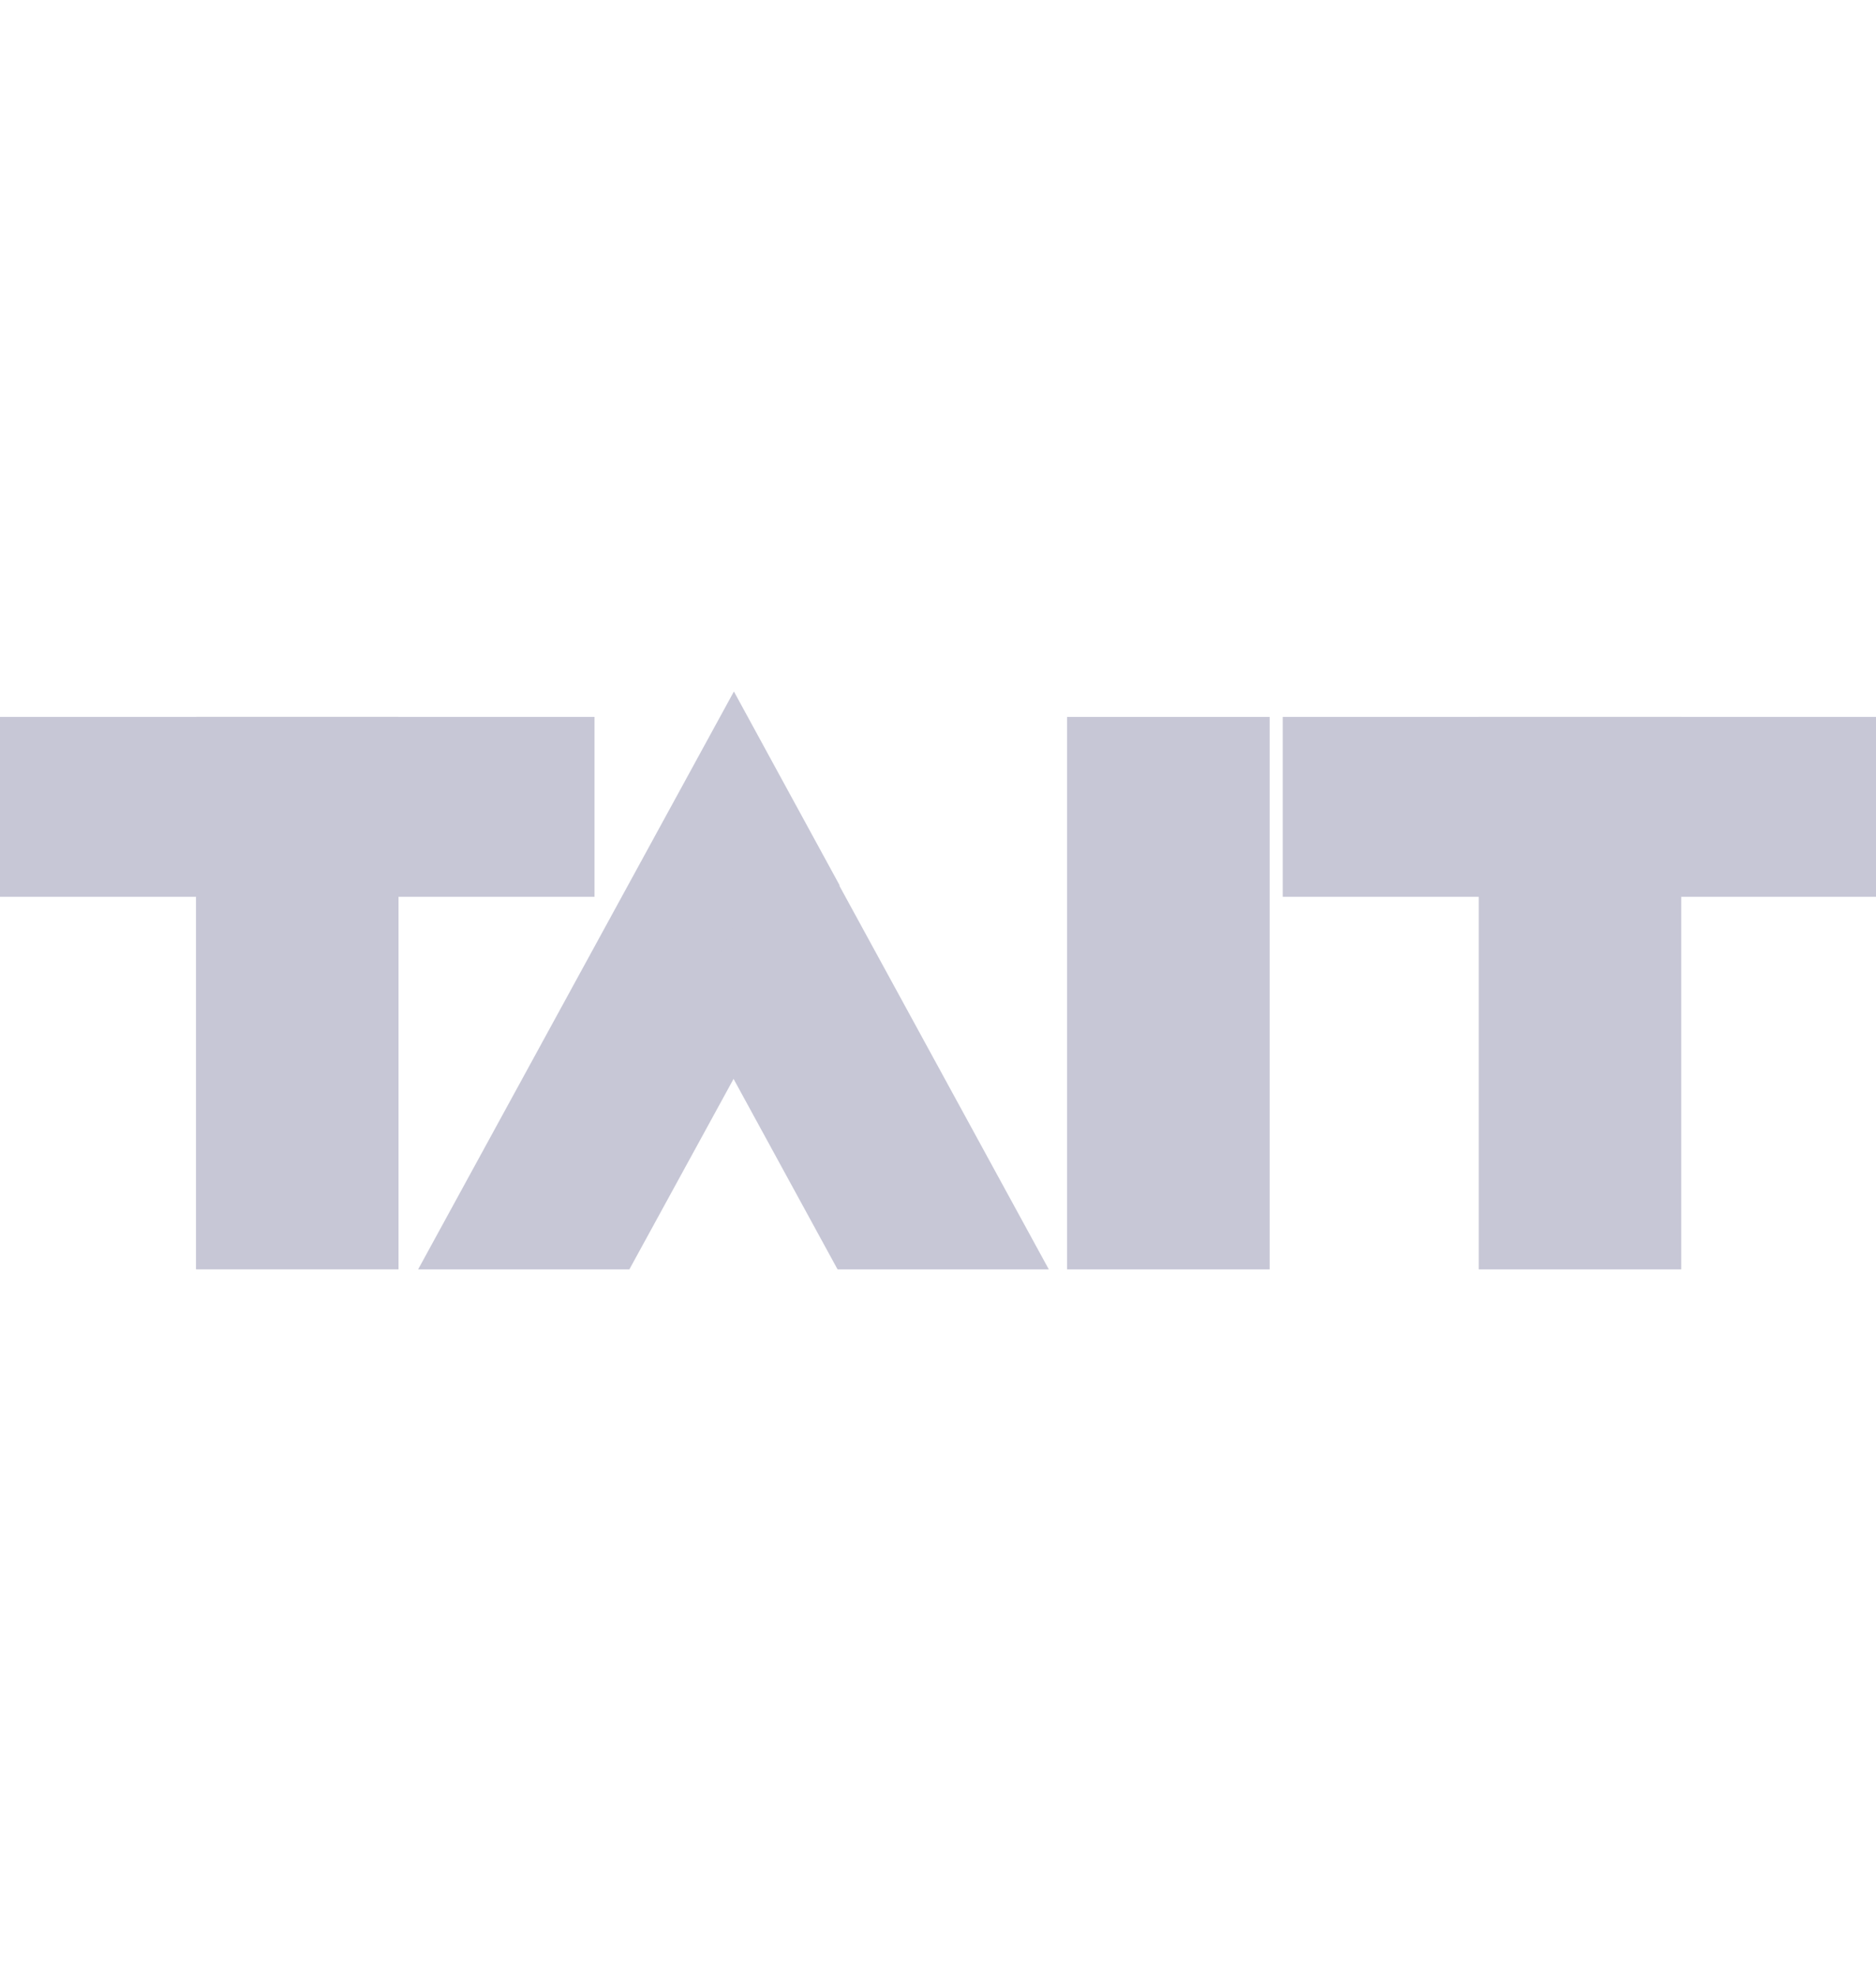
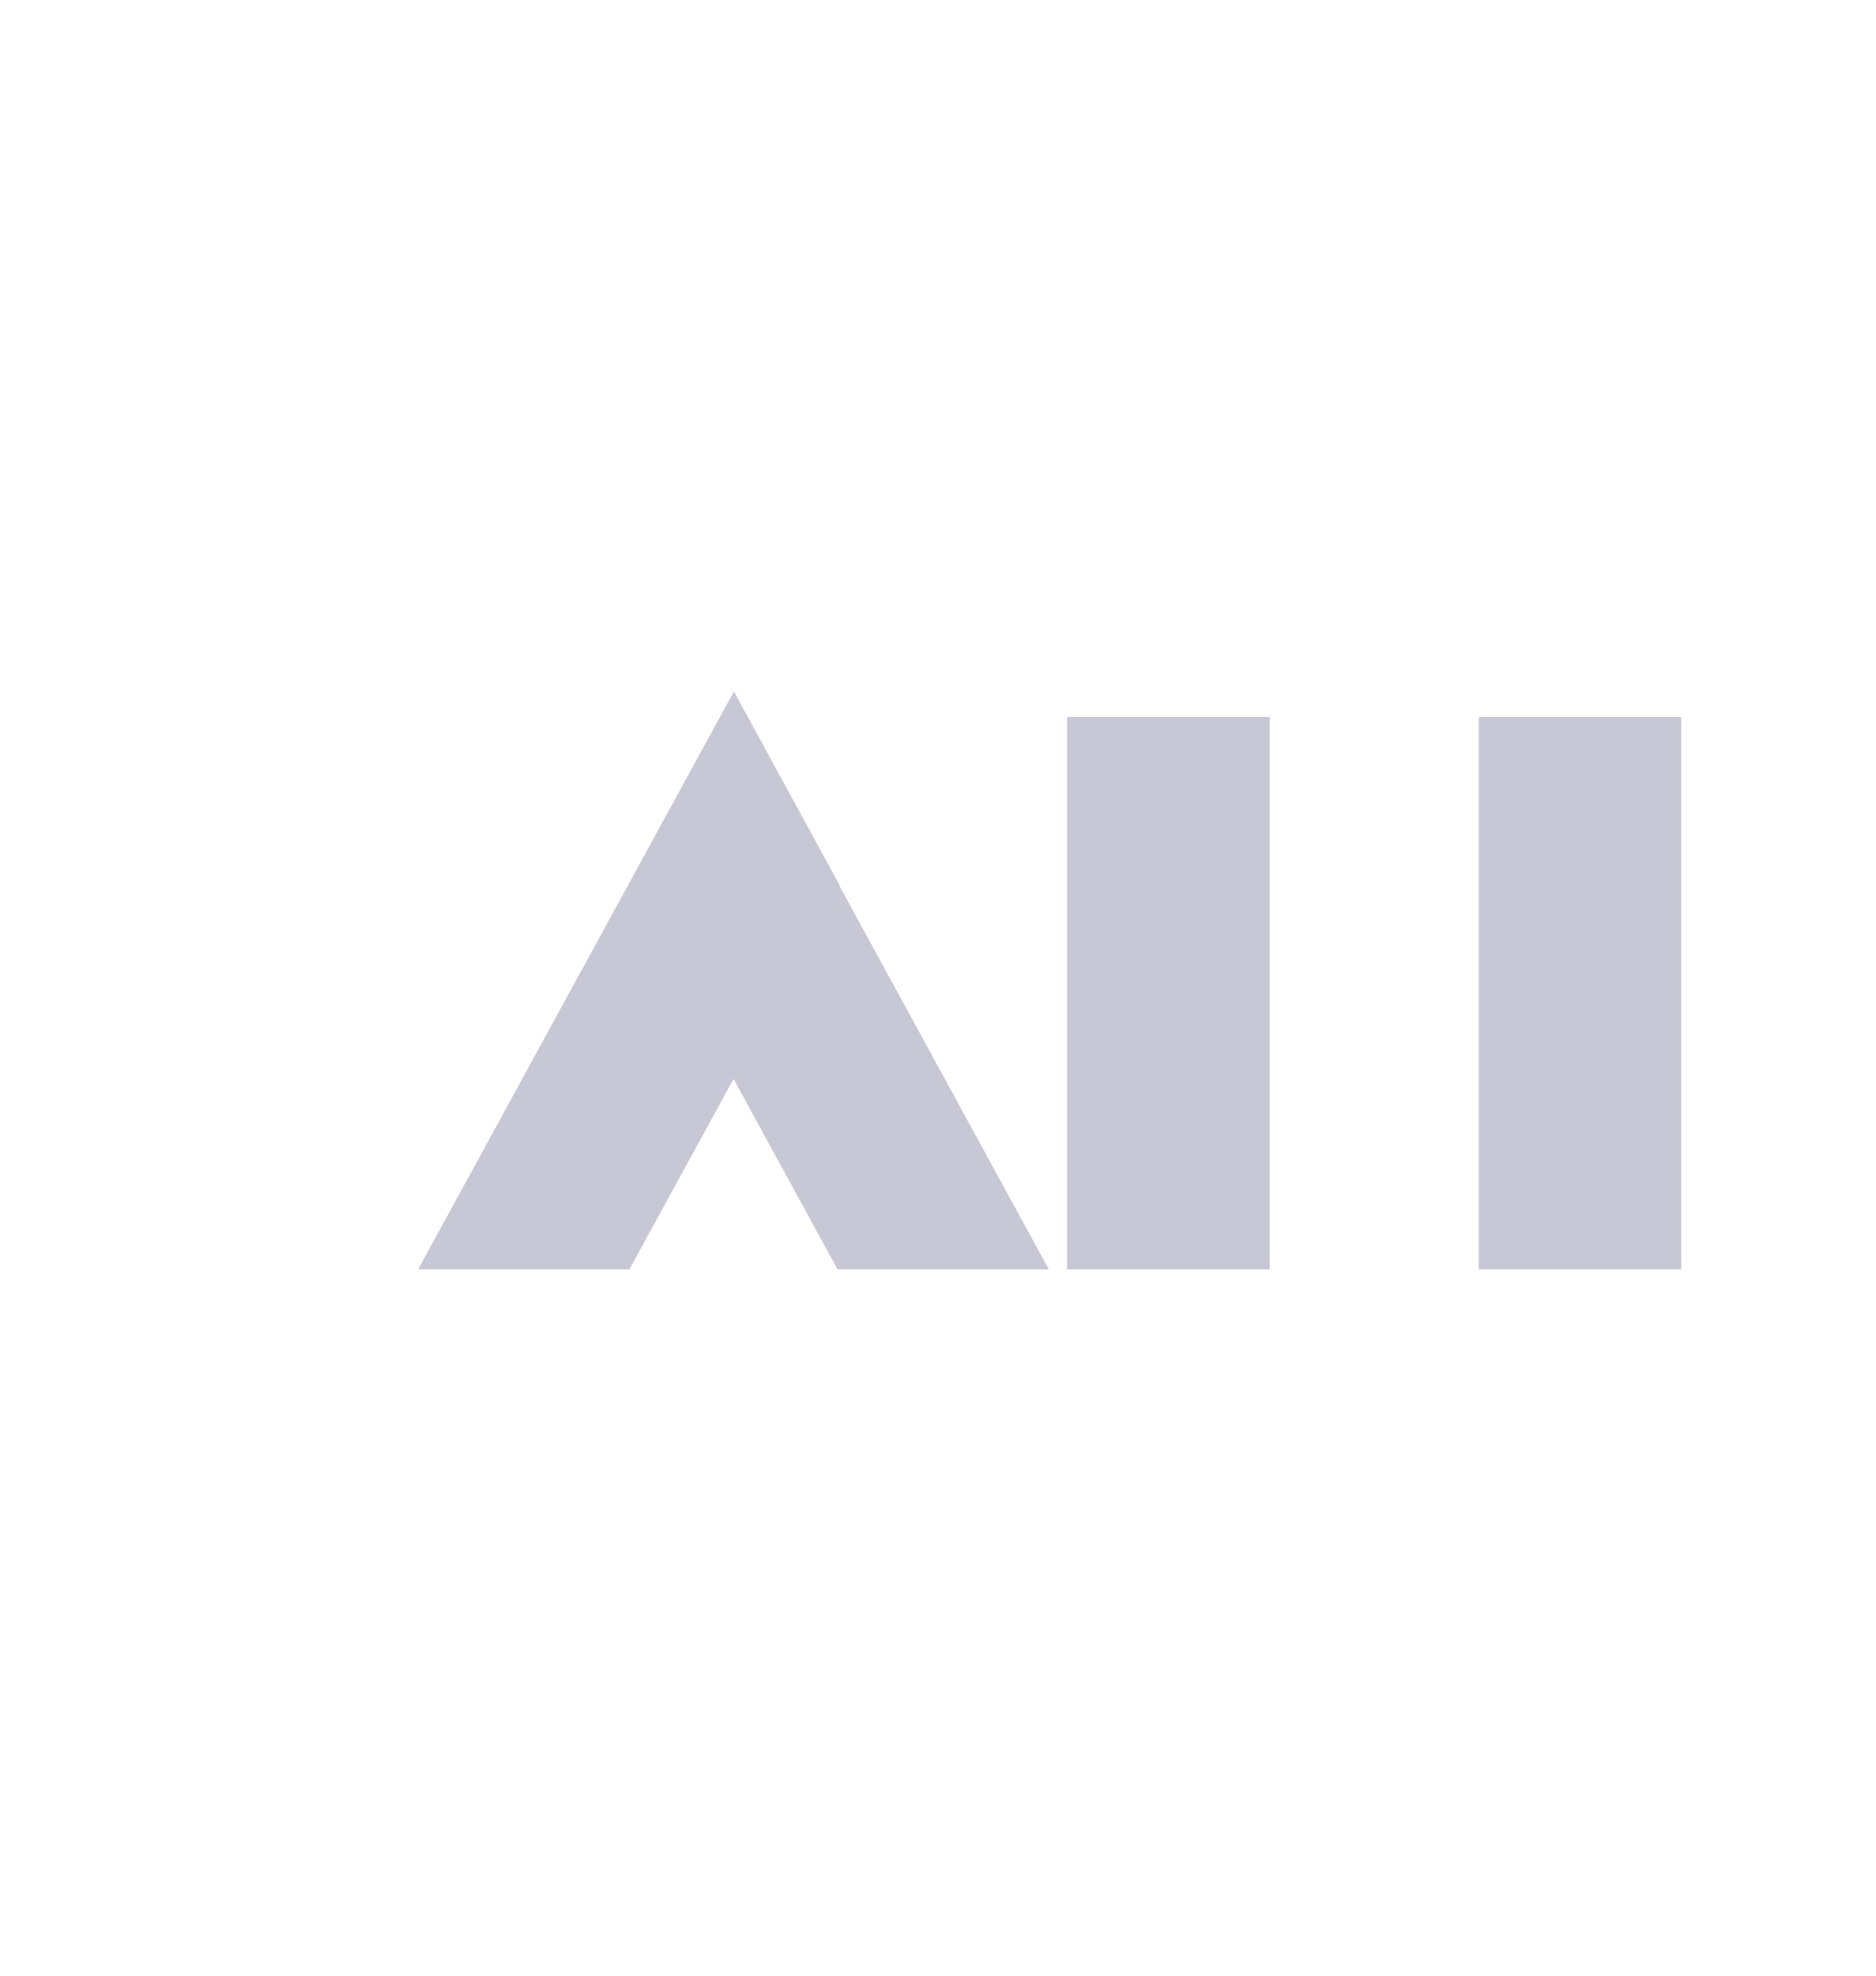
<svg xmlns="http://www.w3.org/2000/svg" width="76" height="80" fill="none">
  <g clip-path="url(#a)" fill="#C7C7D6">
-     <path d="M0 29.029h24.085v7.285H0V29.03z" />
-     <path d="M7.94 29.029h8.205V51.4H7.94V29.029zM51.965 29.029H76.05v7.285H51.965V29.03z" />
    <path d="M59.905 29.029h8.205V51.4h-8.205V29.029zM43.23 29.029h8.205V51.4H43.23V29.029zM29.732 28l4.279 7.843L25.497 51.4h-8.558L29.732 28z" />
    <path d="M28.055 40.643 33.931 51.4h8.558L32.283 32.714l-4.228 7.929z" />
  </g>
  <defs>
    <clipPath id="a">
      <path fill="#fff" d="M0 0h76v80H0z" />
    </clipPath>
  </defs>
</svg>